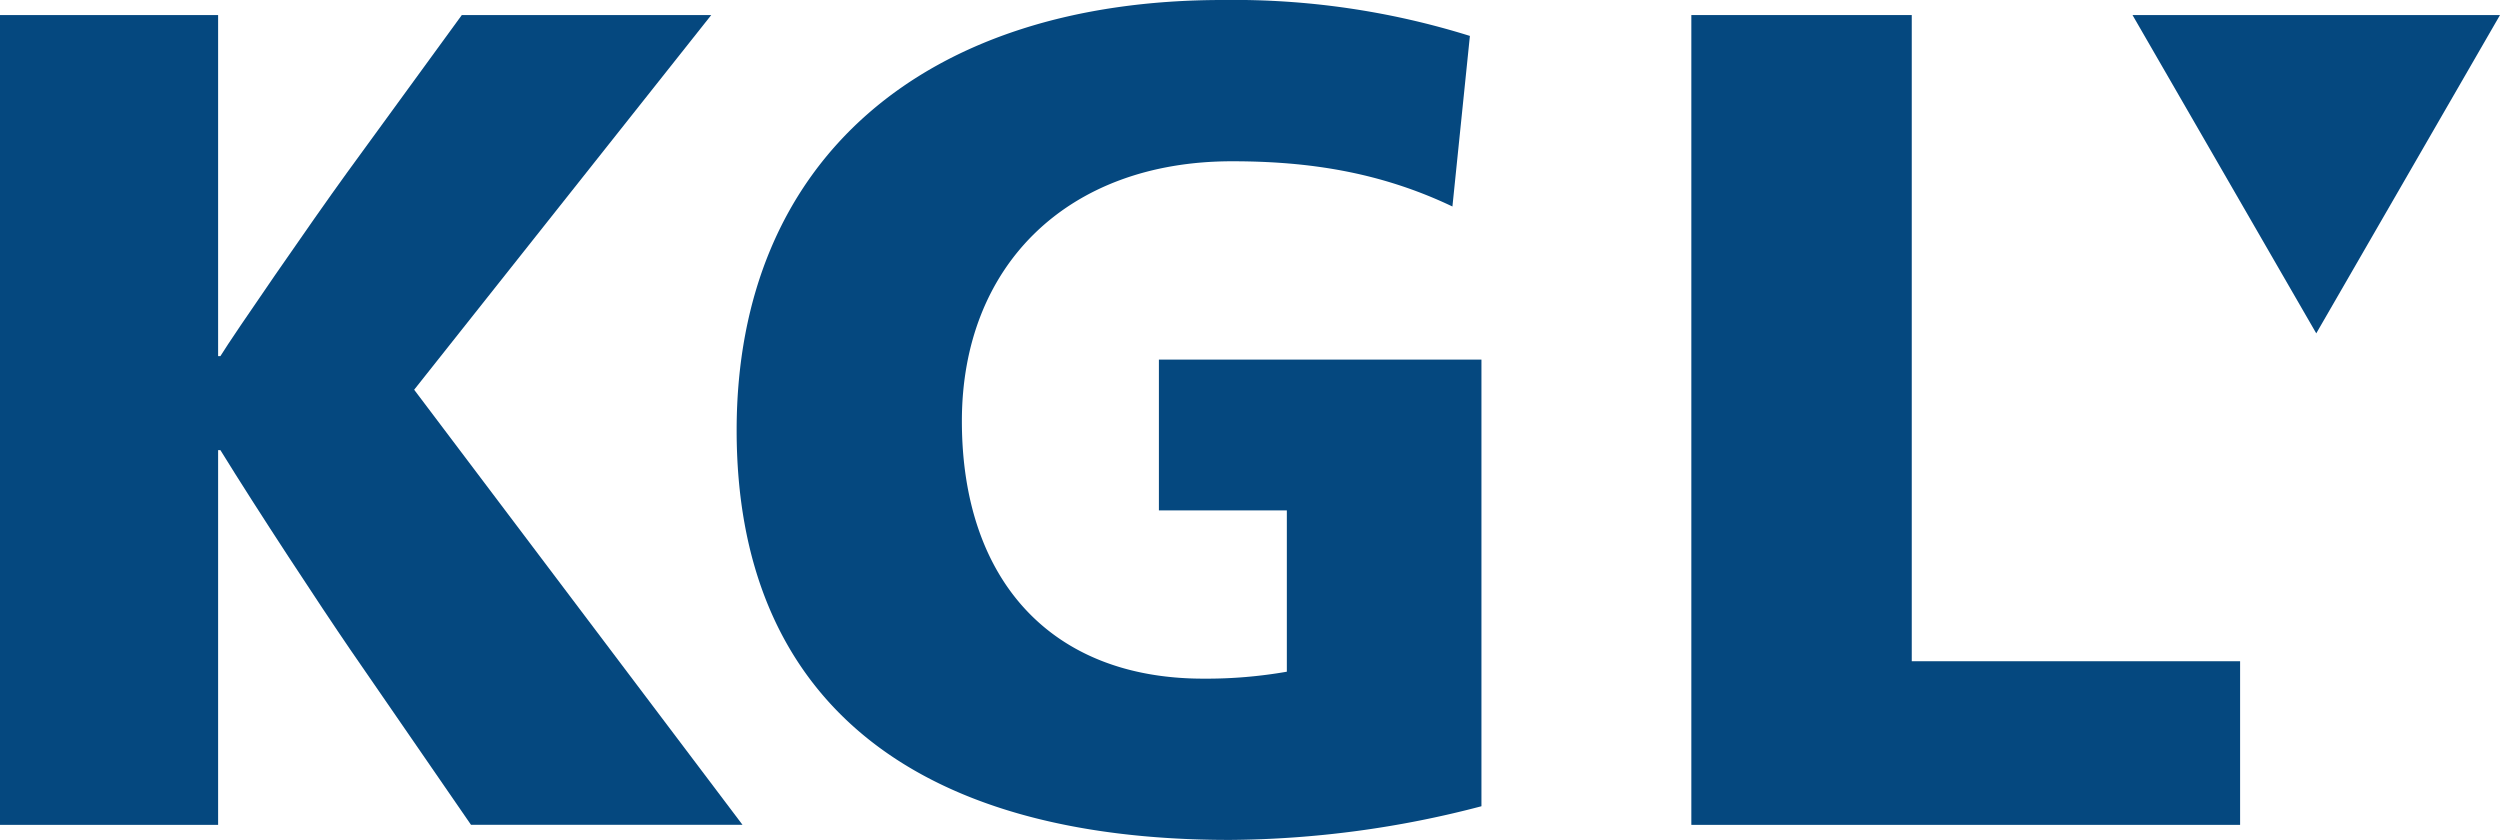
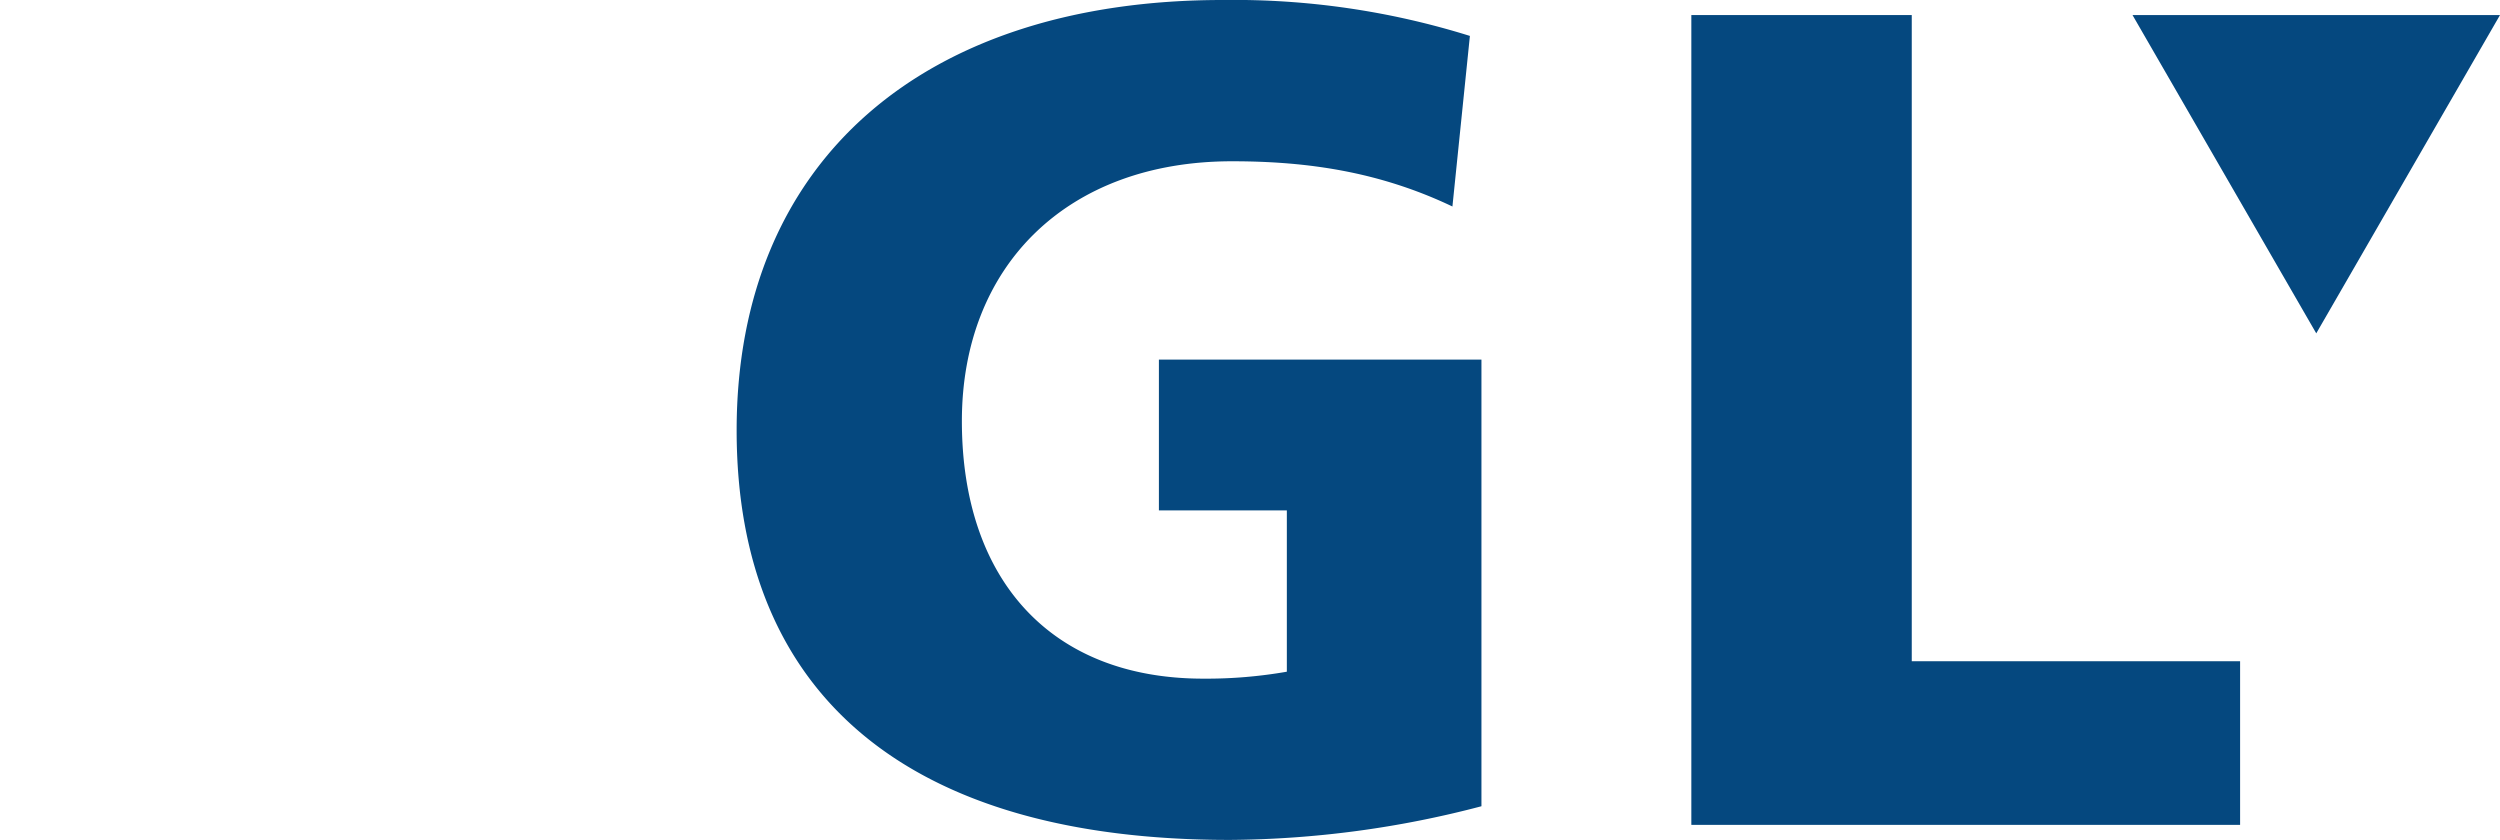
<svg xmlns="http://www.w3.org/2000/svg" id="Ebene_1" data-name="Ebene 1" viewBox="0 0 434.98 146.14">
  <defs>
    <style>.cls-1{fill:#05487f;}</style>
  </defs>
-   <path class="cls-1" d="M50.05,153.71H12.1V12.81H50.05V72.15h.4c2.22-3.63,16-23.61,22-31.88l20-27.46h43.4L84.16,78l57.13,75.7H94.05l-21-30.48C67.81,115.56,56.91,99,50.45,88.51h-.4Z" transform="translate(-12.1 -10.19)" />
  <path class="cls-1" d="M264.81,46.12c-12.71-6.06-25.23-7.87-38.35-7.87-28.66,0-47,18.16-47,45.21,0,27.45,15.34,44.81,42,44.81A81.16,81.16,0,0,0,236,127.06V99H213.74V72.76h56.12v77.71a176,176,0,0,1-43.8,5.86c-55.72,0-85.79-25-85.79-71.26,0-47.23,32.9-74.88,84.58-74.88a137.69,137.69,0,0,1,43,6.25Z" transform="translate(-12.1 -10.19)" />
  <polygon class="cls-1" points="332.63 115.05 389.76 115.05 389.76 143.52 294.28 143.52 294.28 2.62 332.63 2.62 332.63 115.05" />
  <polygon class="cls-1" points="403.01 58 434.98 2.62 371.04 2.62 403.01 58" />
</svg>